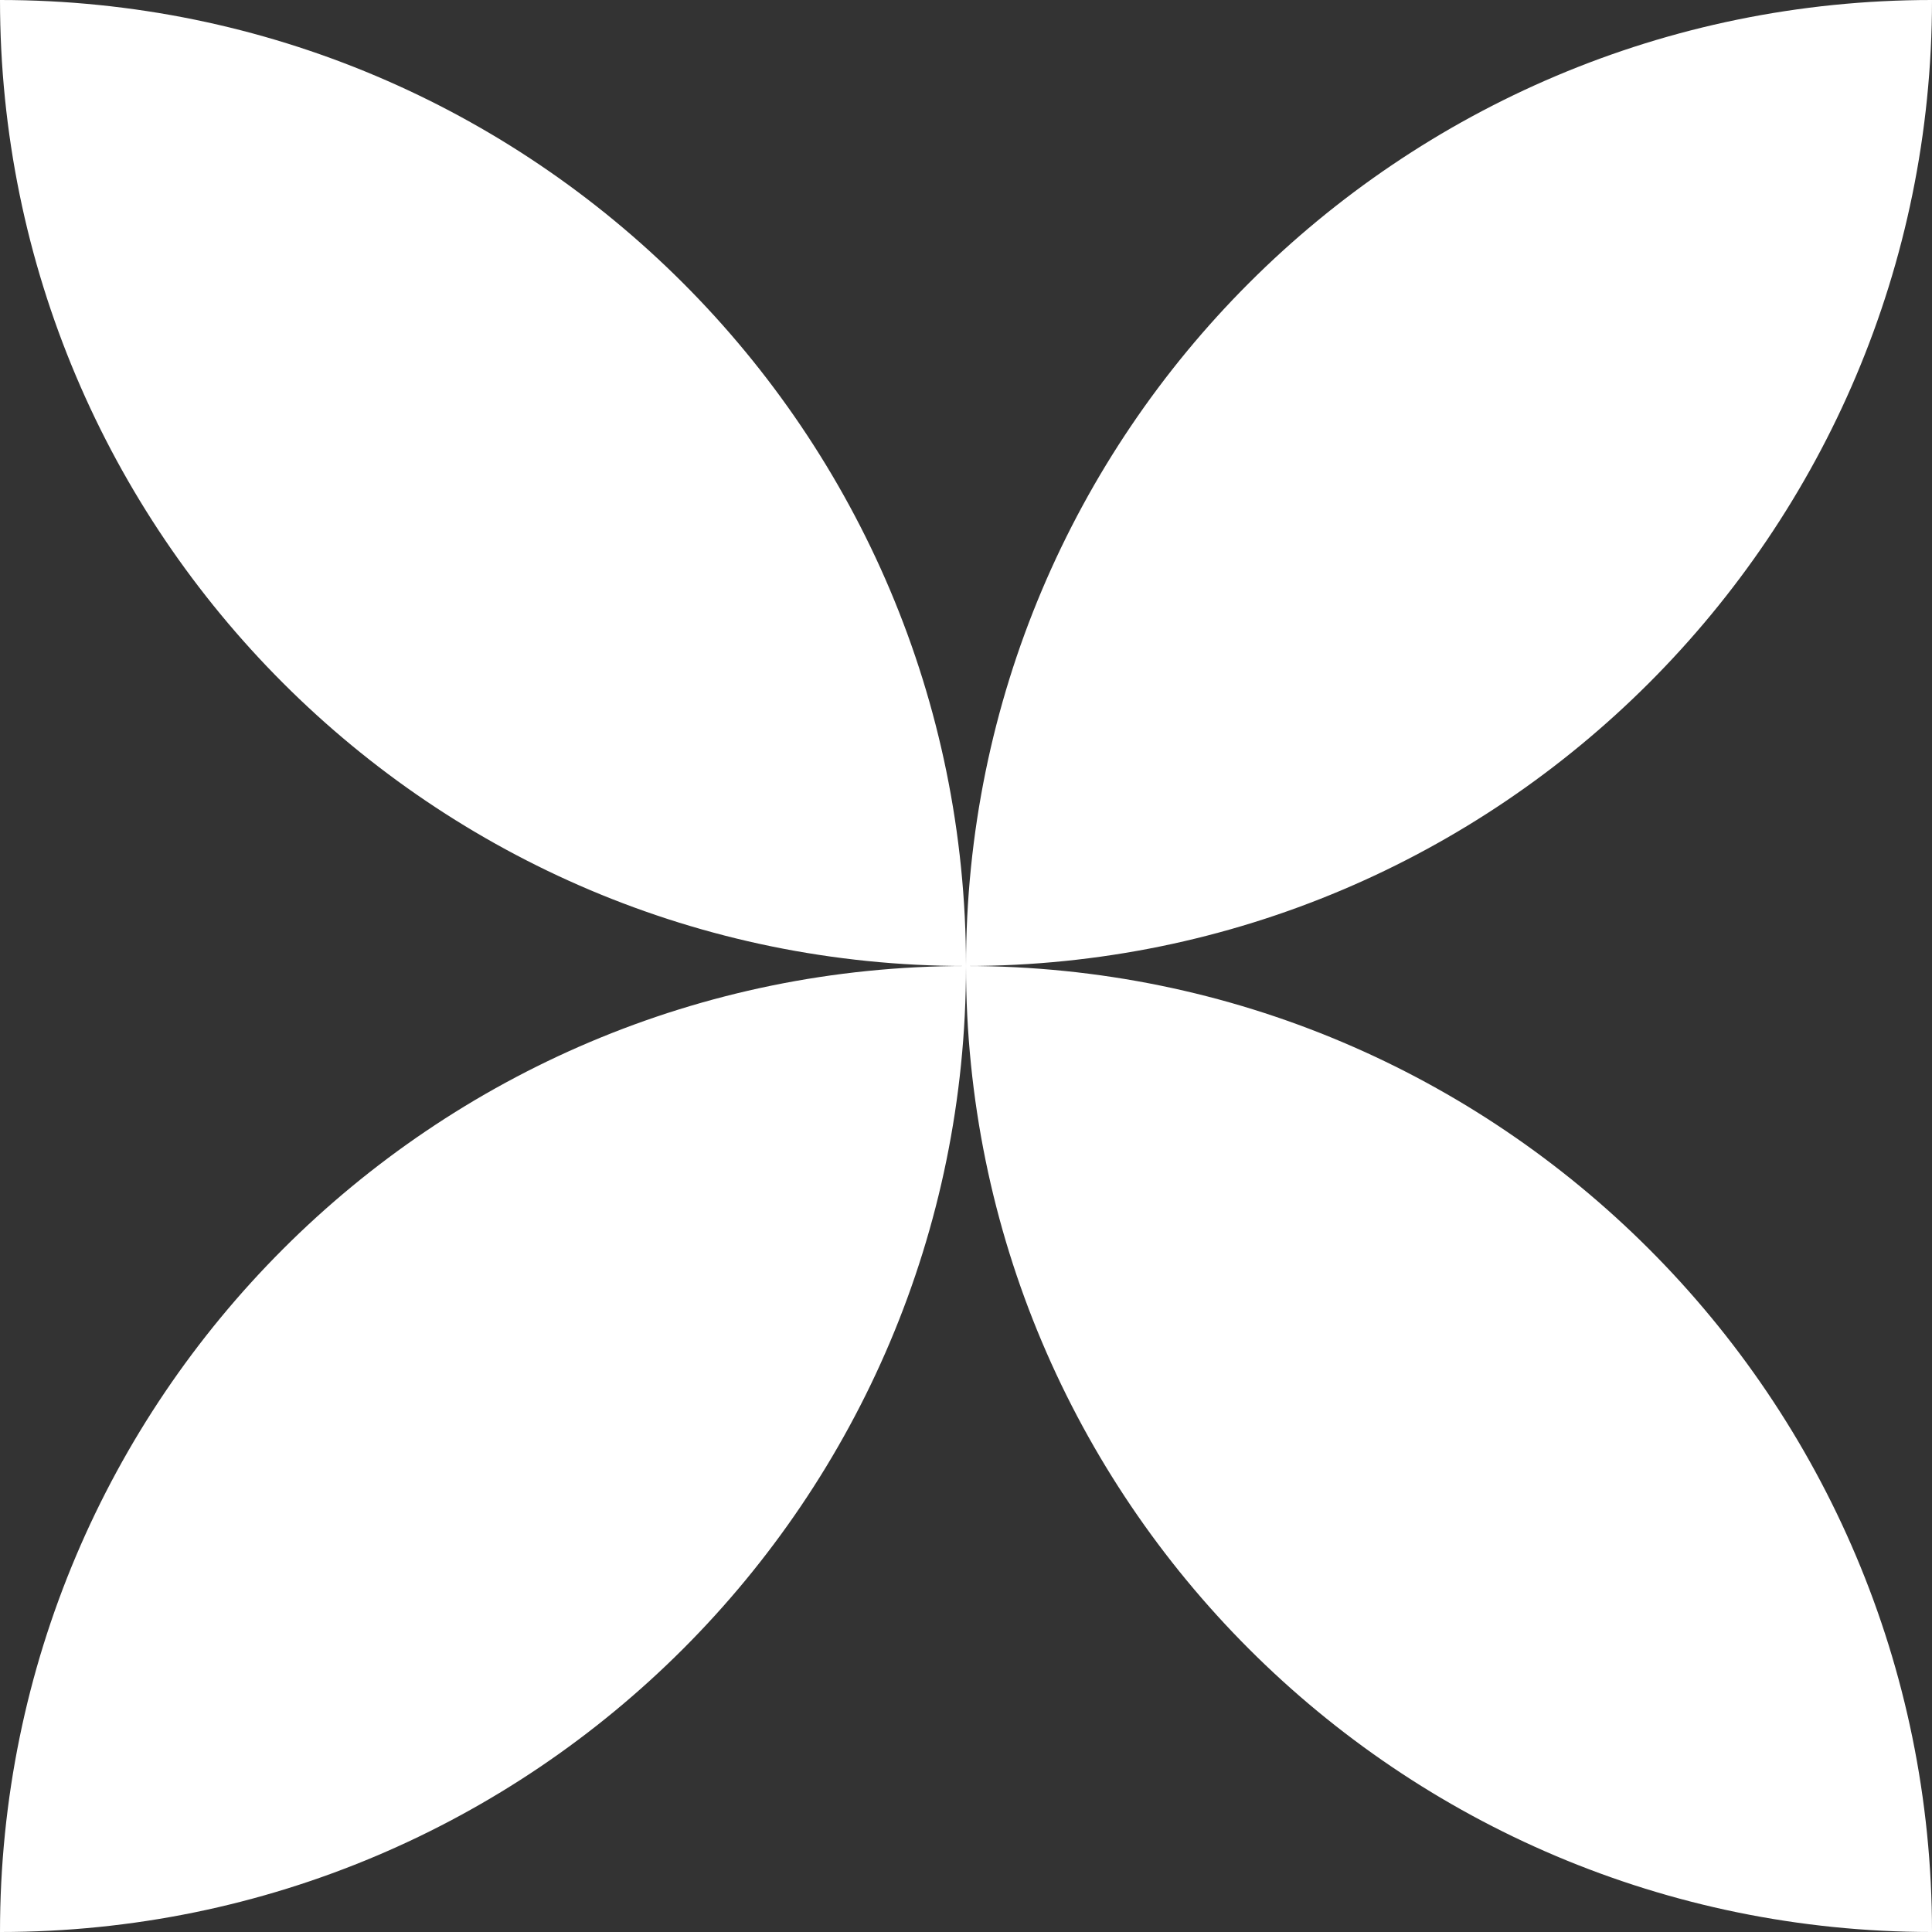
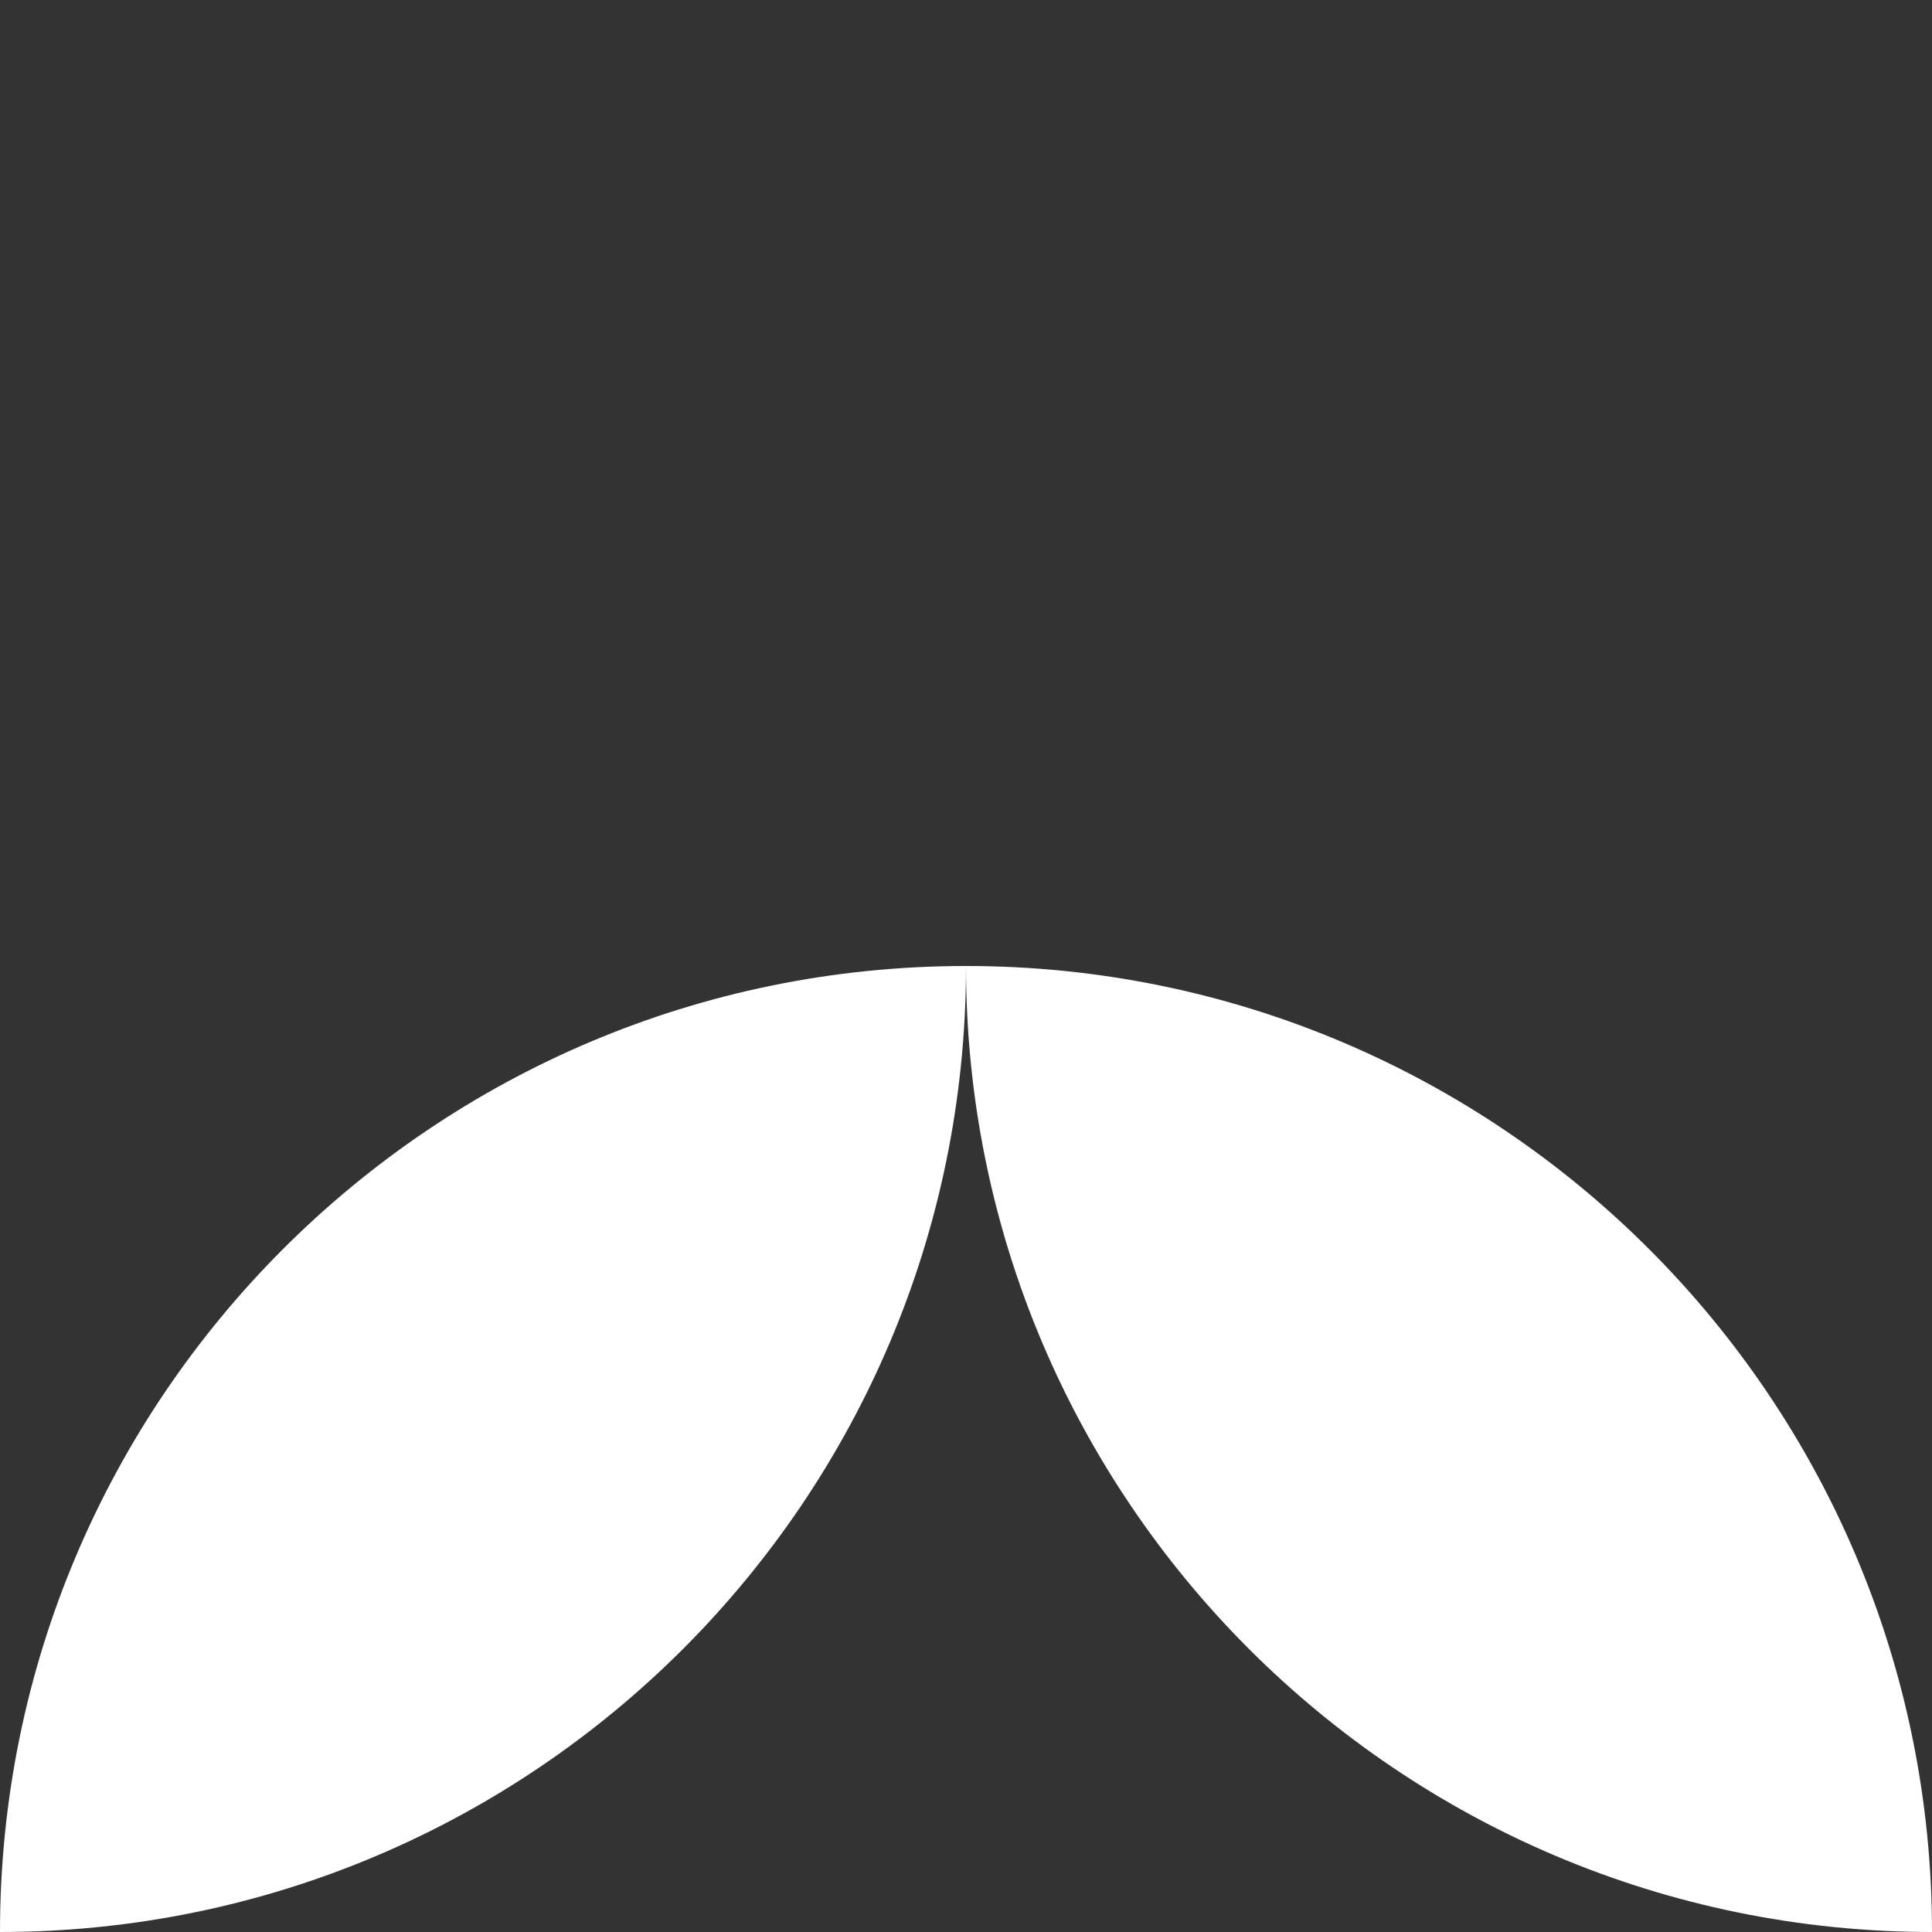
<svg xmlns="http://www.w3.org/2000/svg" id="Capa_2" data-name="Capa 2" viewBox="0 0 102.52 102.52">
  <rect x="0" y="0" width="102.52" height="102.52" fill="#333333" stroke="none" />
  <defs>
    <style>
      .cls-1 {
        fill: #fff;
      }
    </style>
  </defs>
  <g id="Capa_1-2" data-name="Capa 1">
    <g>
      <path class="cls-1" d="M51.26,51.26c0,28.3,22.96,51.26,51.26,51.26,0-28.3-22.96-51.26-51.26-51.26Z" />
      <path class="cls-1" d="M0,102.52c28.3,0,51.26-22.96,51.26-51.26C22.96,51.26,0,74.23,0,102.52Z" />
-       <path class="cls-1" d="M102.52,0c-28.3,0-51.26,22.96-51.26,51.26,28.3,0,51.26-22.96,51.26-51.26Z" />
-       <path class="cls-1" d="M0,0c0,28.3,22.96,51.26,51.26,51.26C51.26,22.96,28.3,0,0,0Z" />
    </g>
  </g>
</svg>